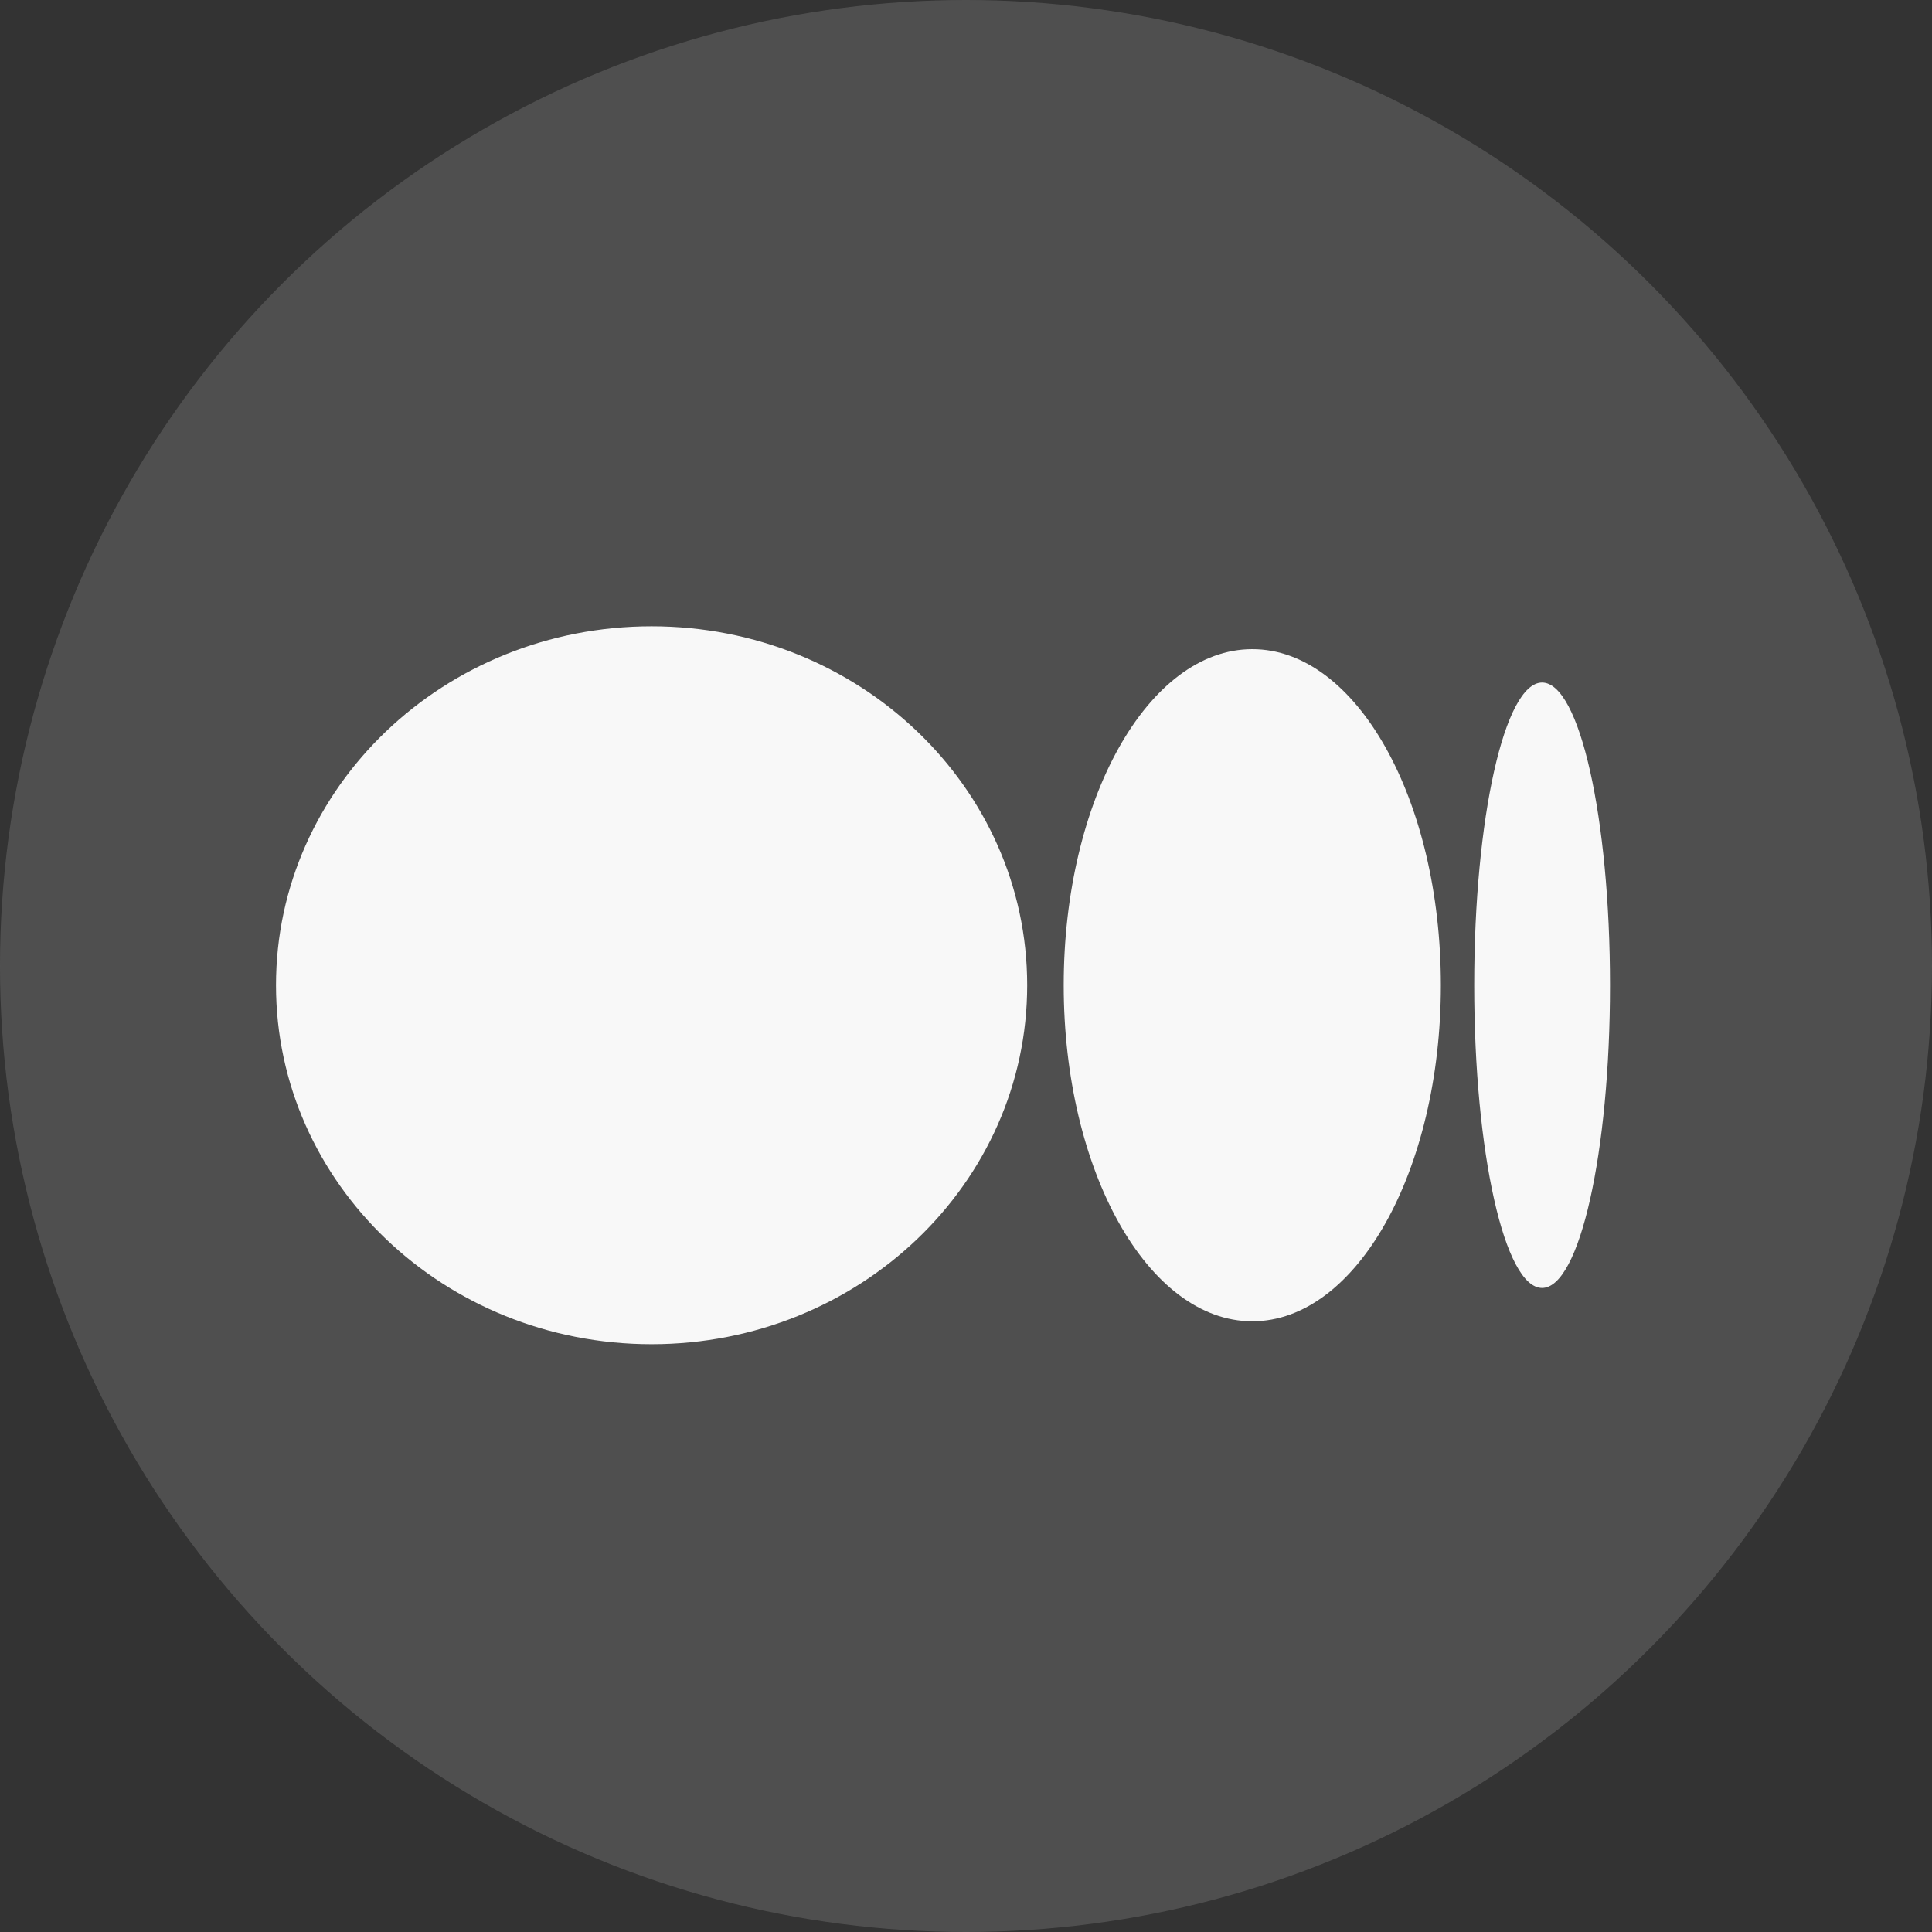
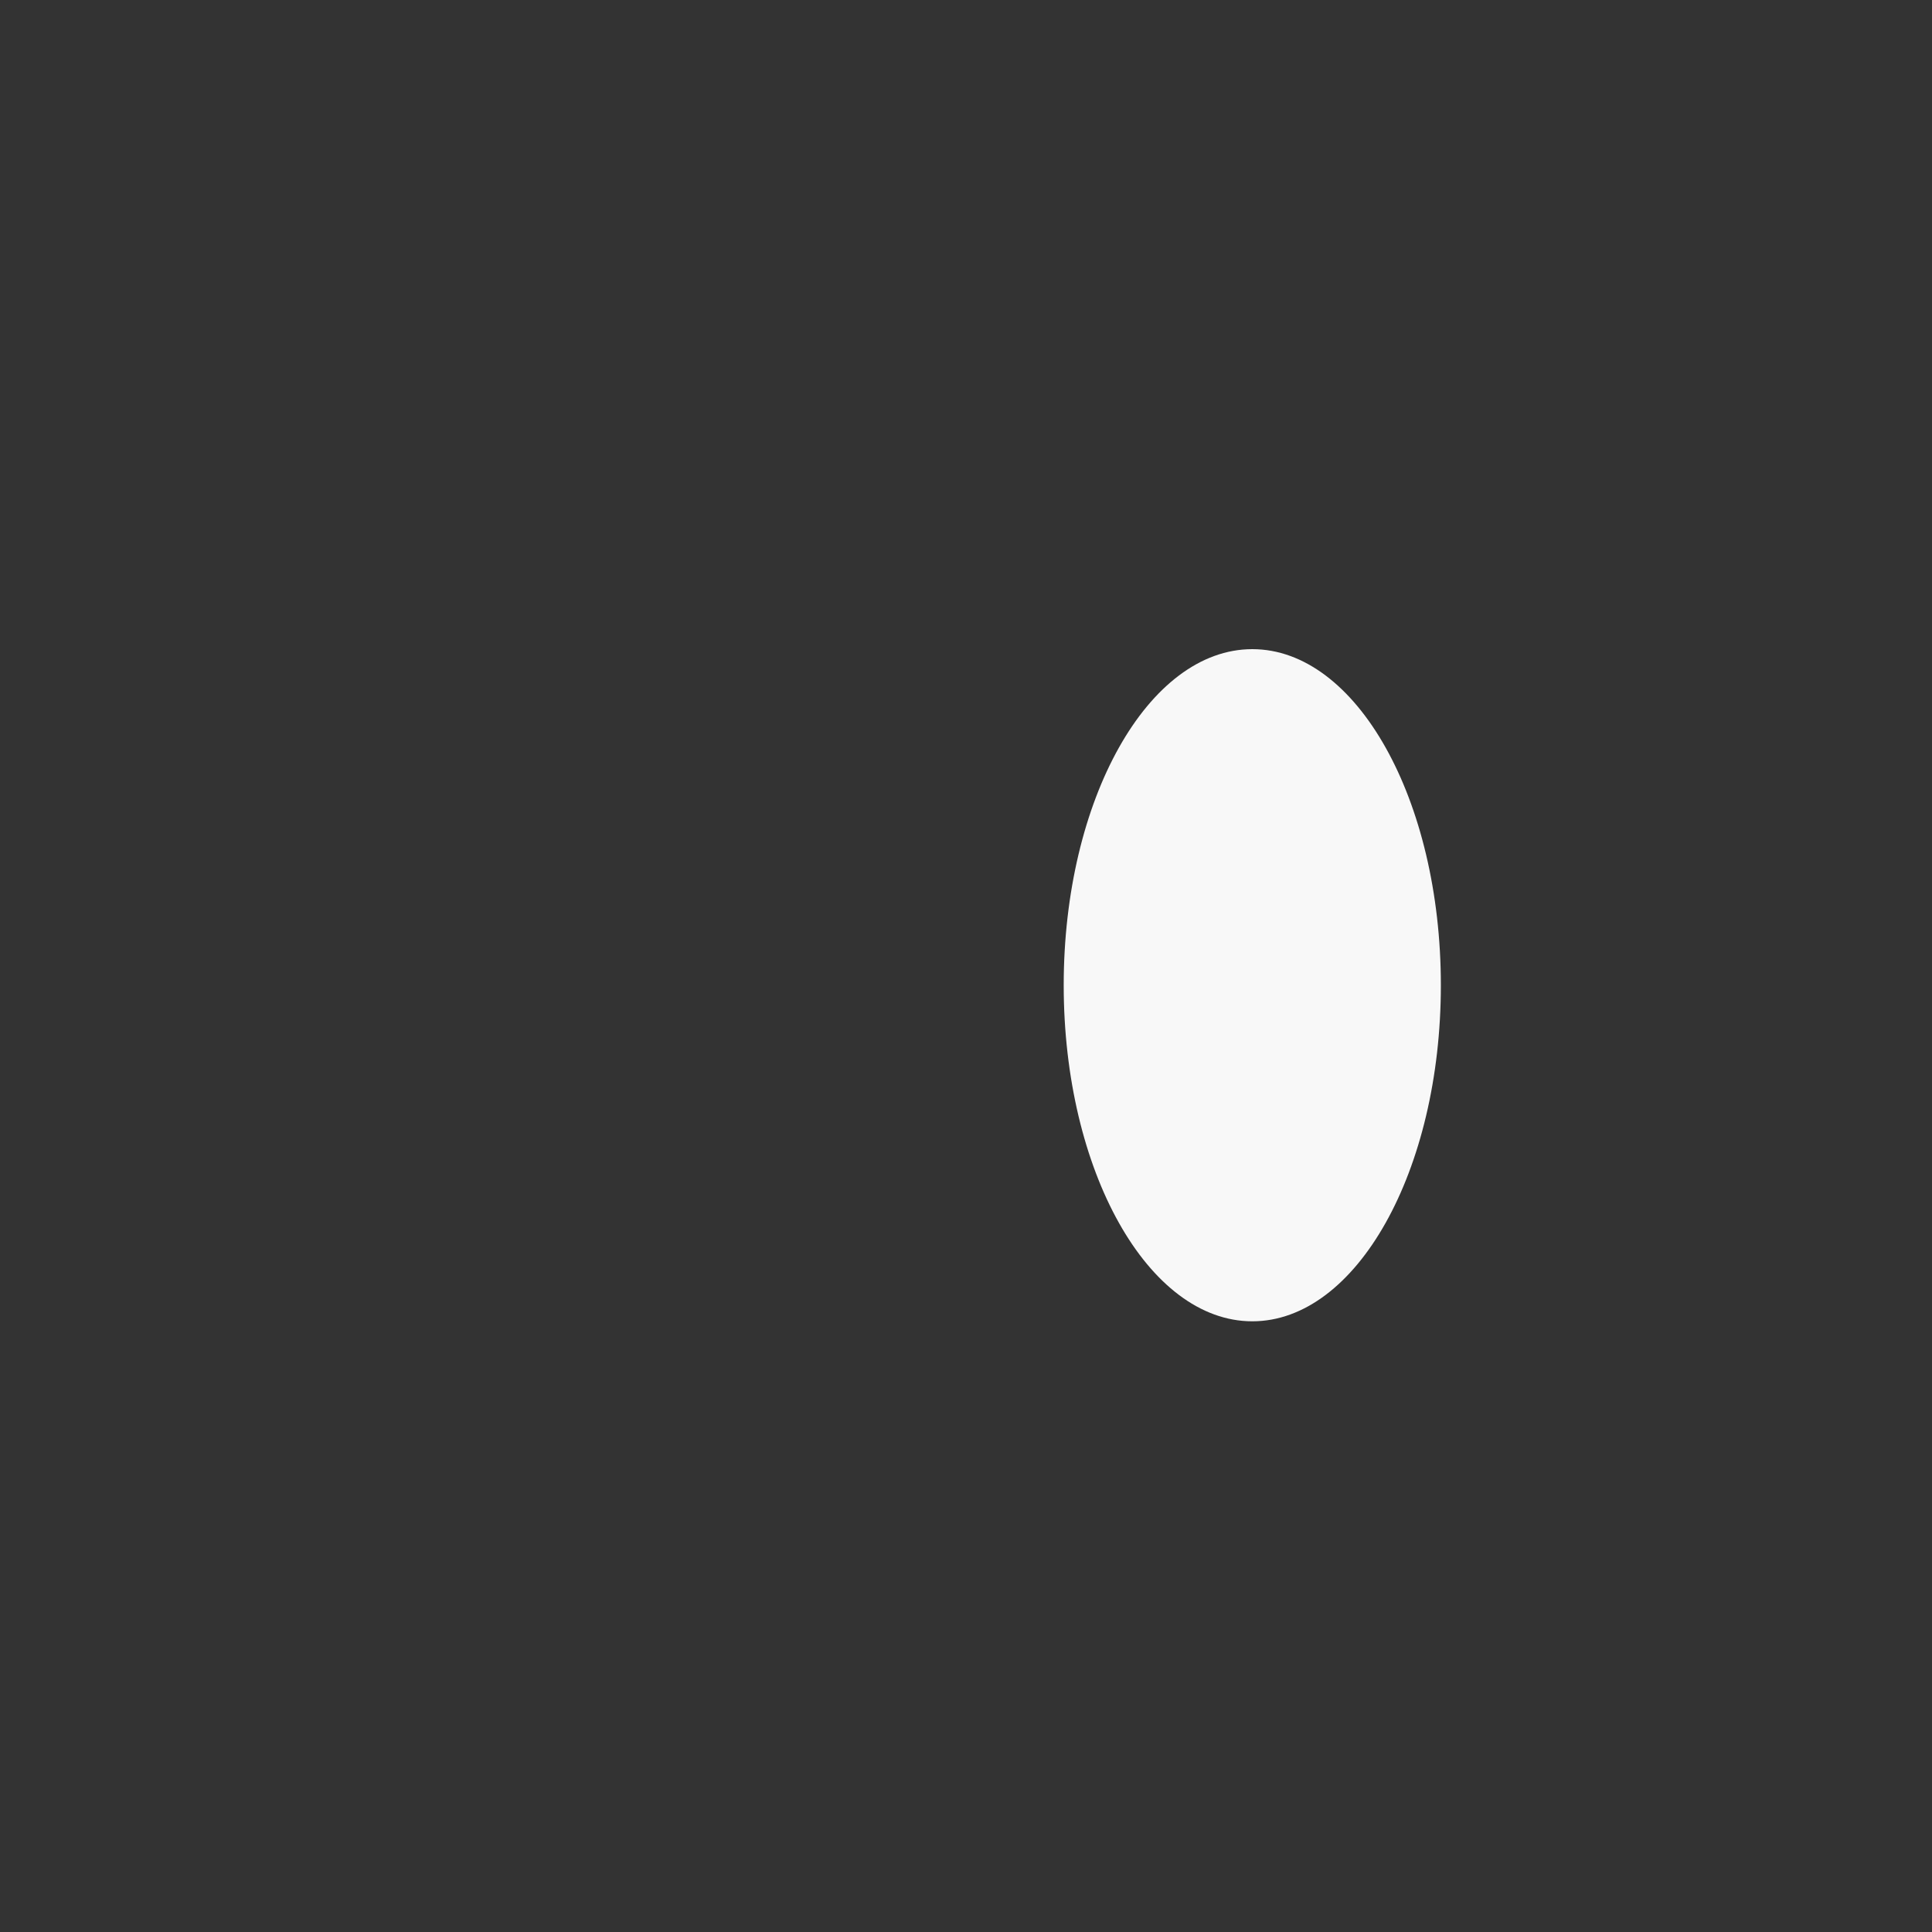
<svg xmlns="http://www.w3.org/2000/svg" width="42" height="42" viewBox="0 0 42 42" fill="none">
  <rect x="0" y="0" width="42" height="42" fill="#333333" stroke="none" />
-   <circle cx="21" cy="21" r="21" fill="#6D6D6D" fill-opacity="0.5" />
-   <path d="M14.165 29.222C18.674 29.222 22.33 25.728 22.33 21.418C22.33 17.108 18.674 13.615 14.165 13.615C9.656 13.615 6 17.108 6 21.418C6 25.728 9.656 29.222 14.165 29.222Z" fill="#F8F8F8" />
  <path d="M27.224 28.724C29.488 28.724 31.323 25.453 31.323 21.418C31.323 17.383 29.488 14.112 27.224 14.112C24.959 14.112 23.124 17.383 23.124 21.418C23.124 25.453 24.959 28.724 27.224 28.724Z" fill="#F8F8F8" />
-   <path d="M33.524 27.999C34.339 27.999 35 25.053 35 21.418C35 17.784 34.339 14.838 33.524 14.838C32.709 14.838 32.048 17.784 32.048 21.418C32.048 25.053 32.709 27.999 33.524 27.999Z" fill="#F8F8F8" />
</svg>